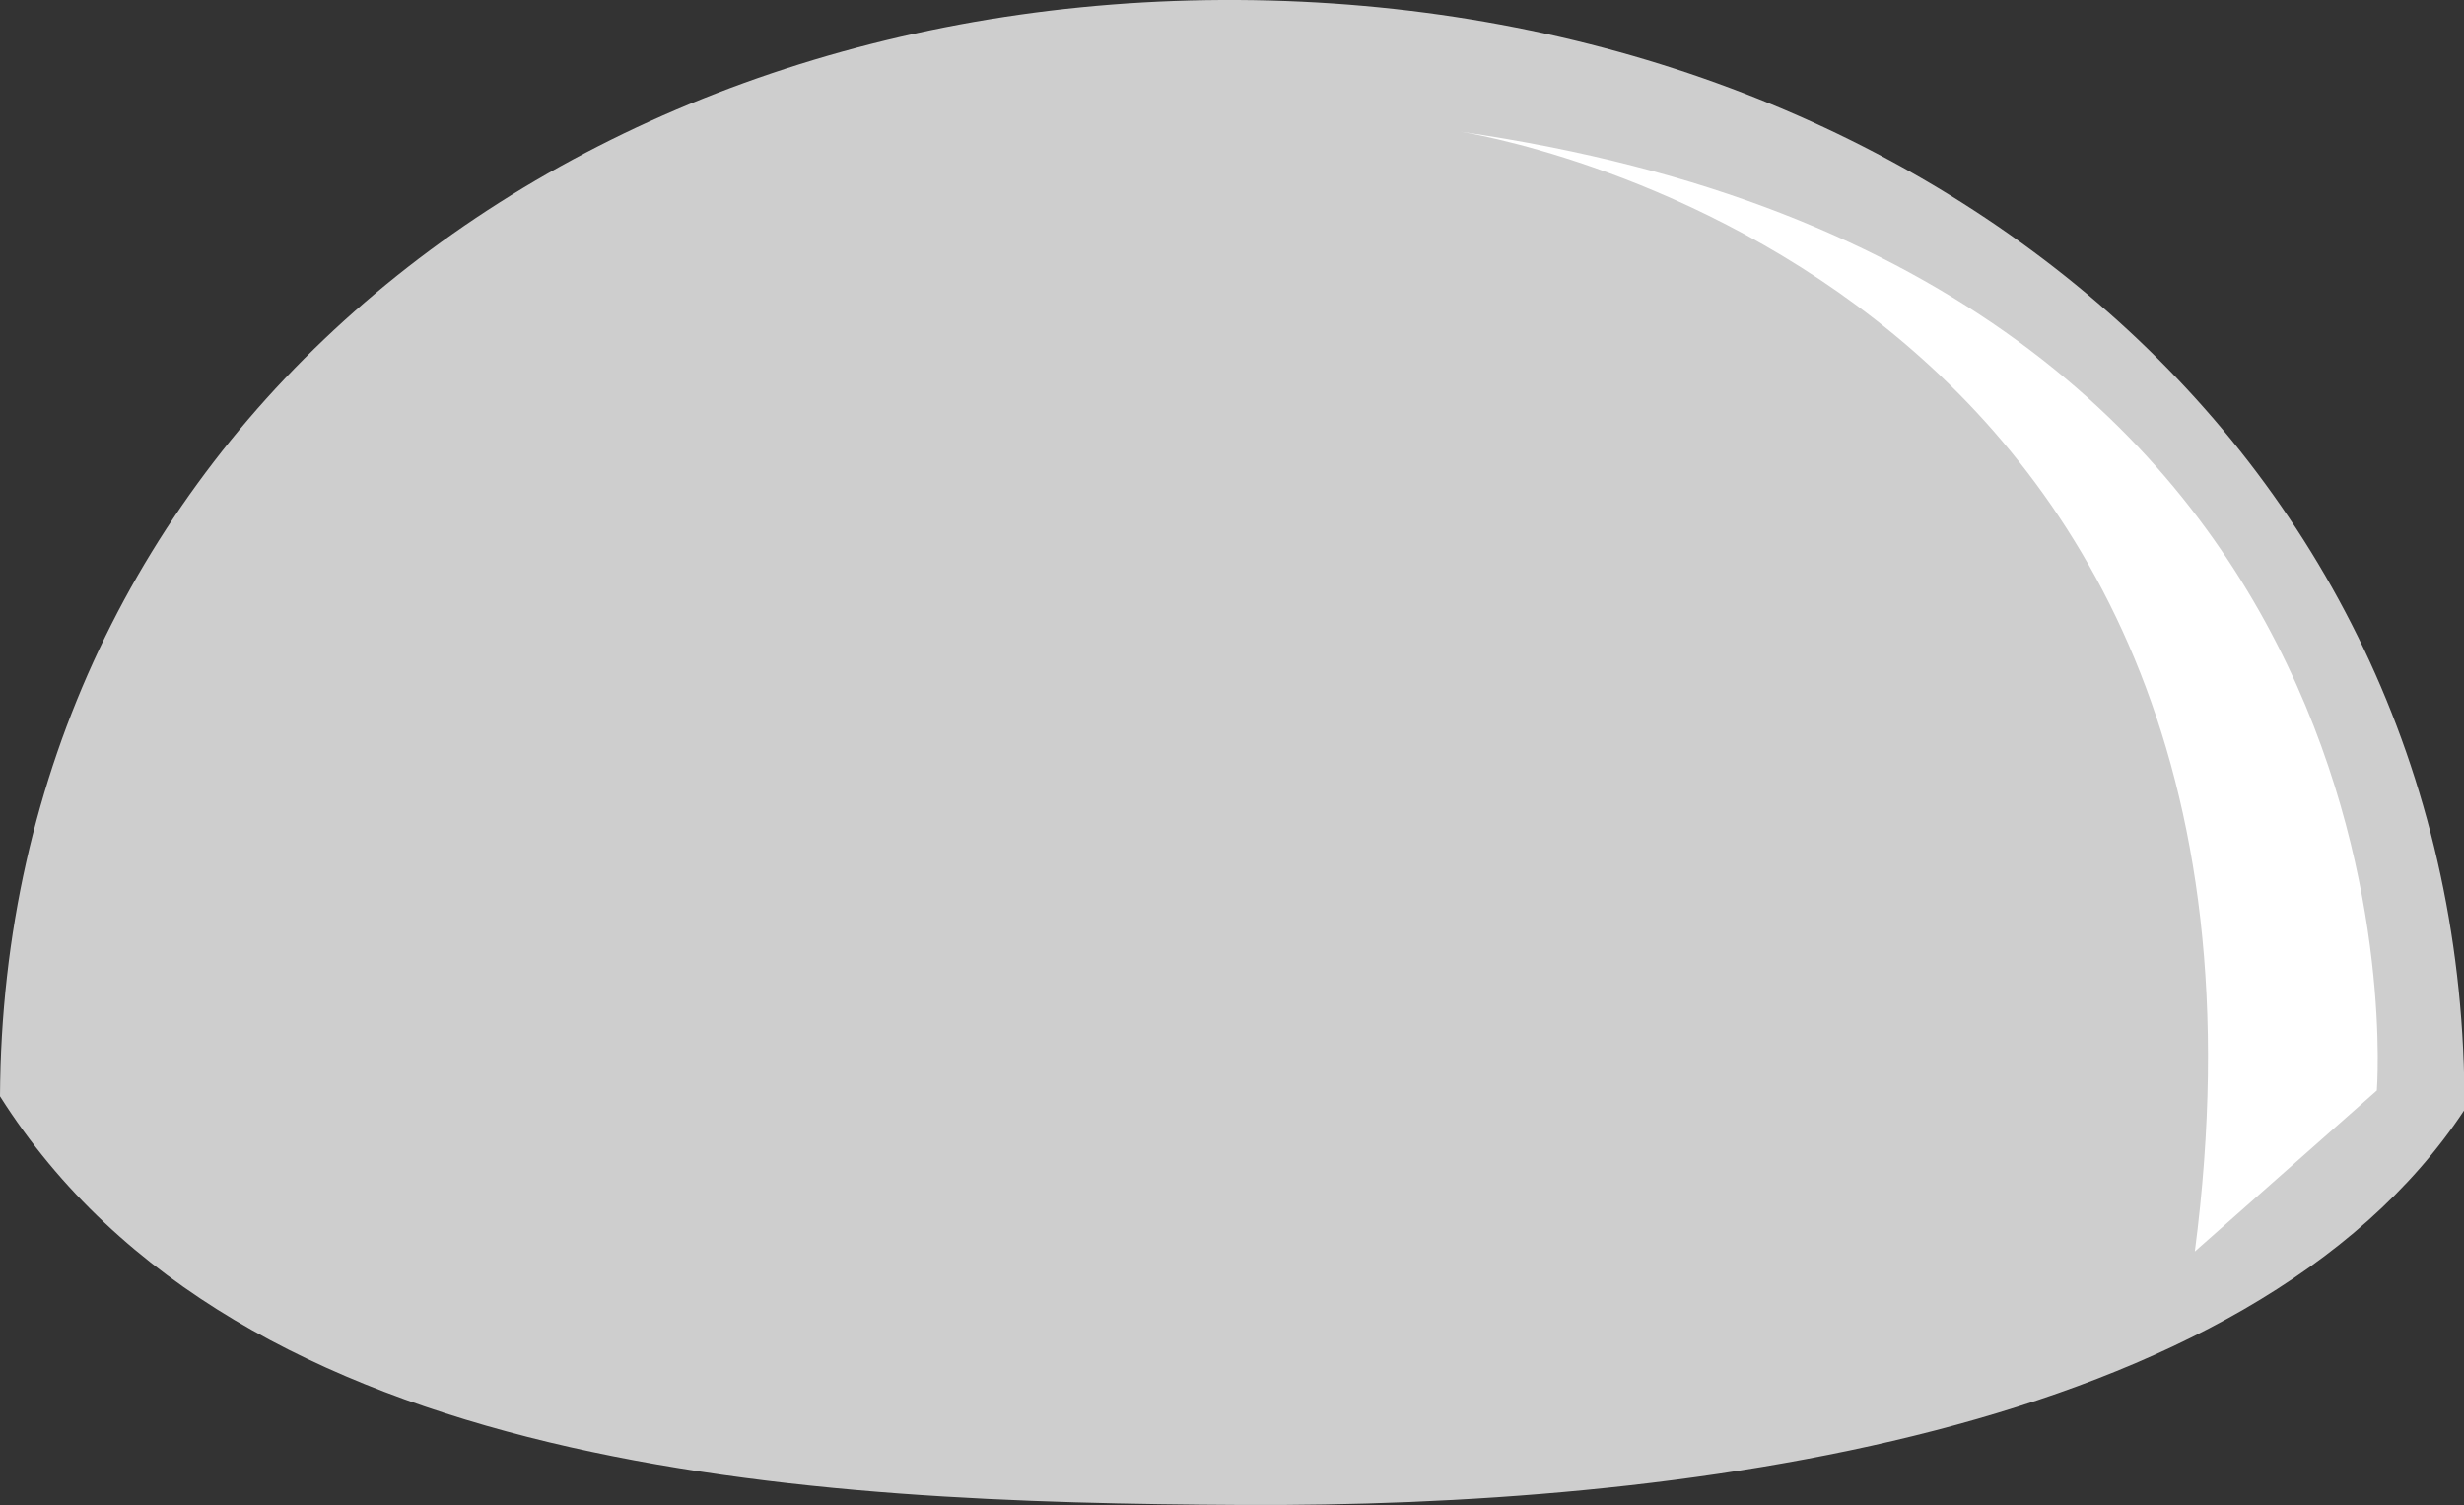
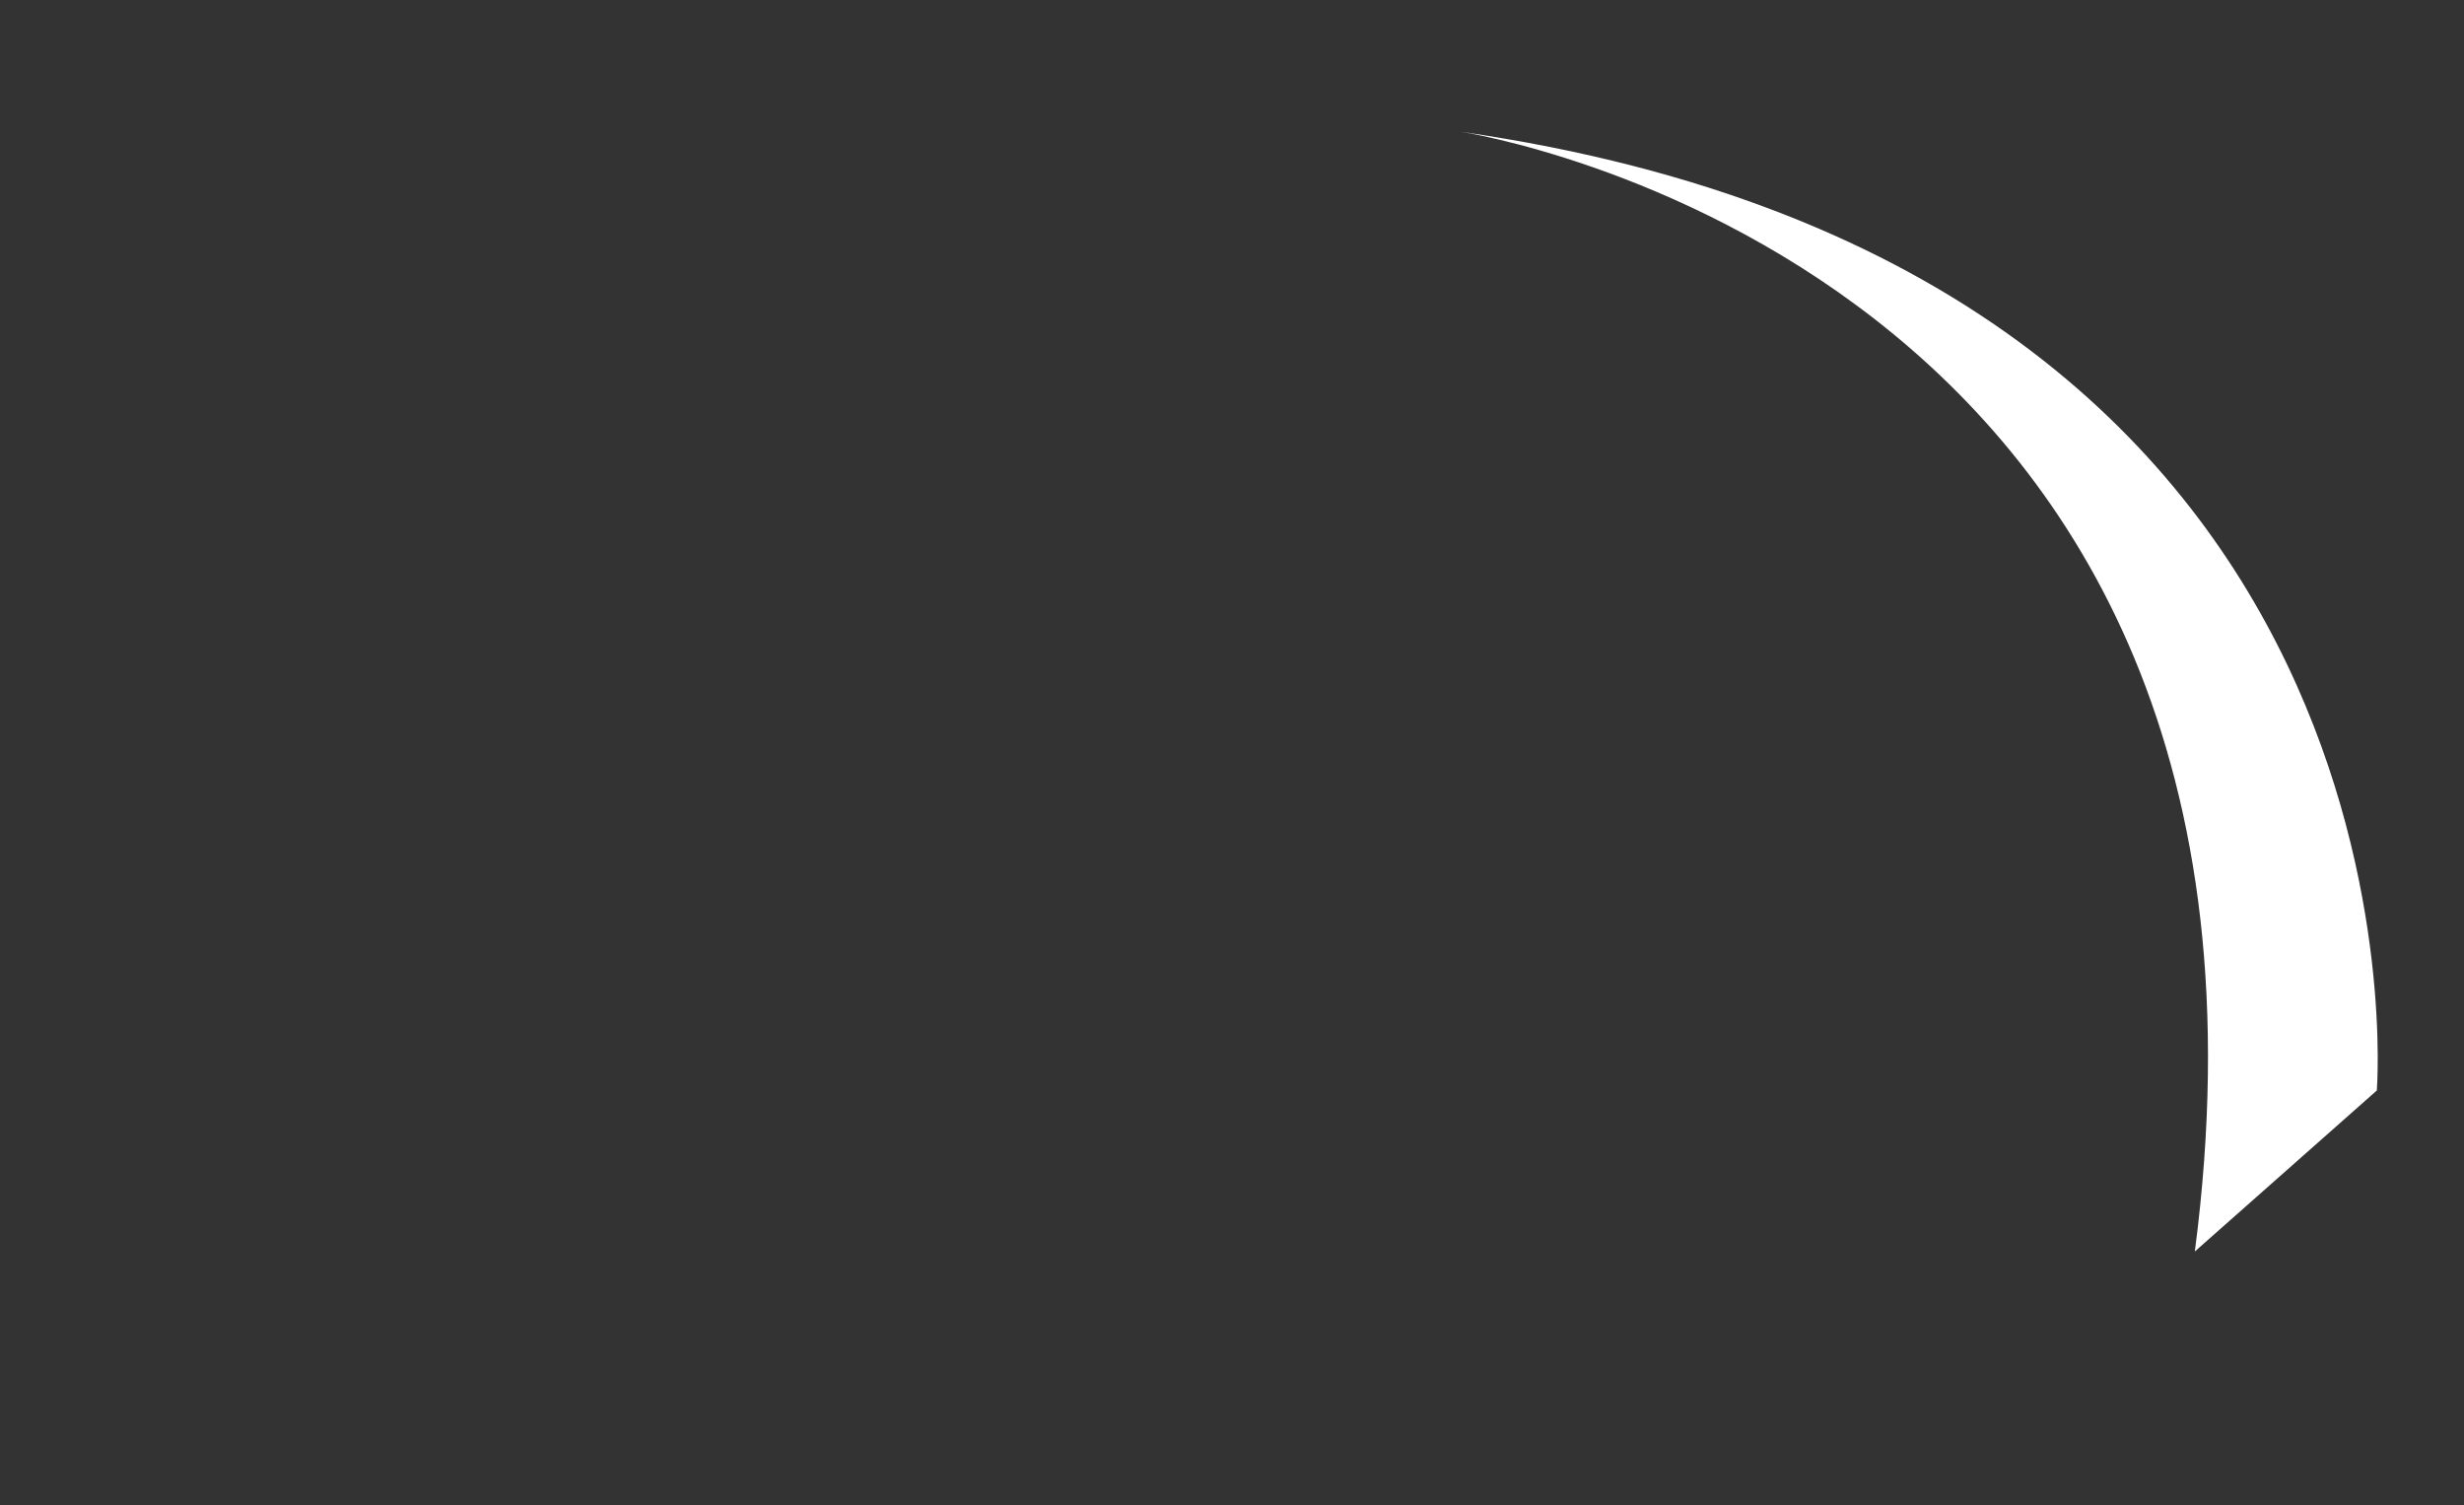
<svg xmlns="http://www.w3.org/2000/svg" width="106.83" height="65.26" id="ufo" viewBox="0 0 106.83 65.26">
  <rect x="0" y="0" width="106.83" height="65.26" fill="#333333" stroke="none" />
  <defs>
    <style>.cls-1,.cls-2{fill:#fff;}.cls-1{opacity:0.76;isolation:isolate;}</style>
  </defs>
  <title>hacker-b</title>
-   <path class="cls-1" d="M27.68,47.53C38.09,64,62.78,65.15,81.53,65.25s43.69-3,53-17.13C134.66,19.82,110.85.16,81.35,0S27.83,19.25,27.68,47.53Z" transform="translate(-27.68)" />
  <path class="cls-2" d="M130.73,47.28S133.58,11.84,91,5.71c0,0,37.44,5.61,31.84,48.55Z" transform="translate(-27.68)" />
</svg>